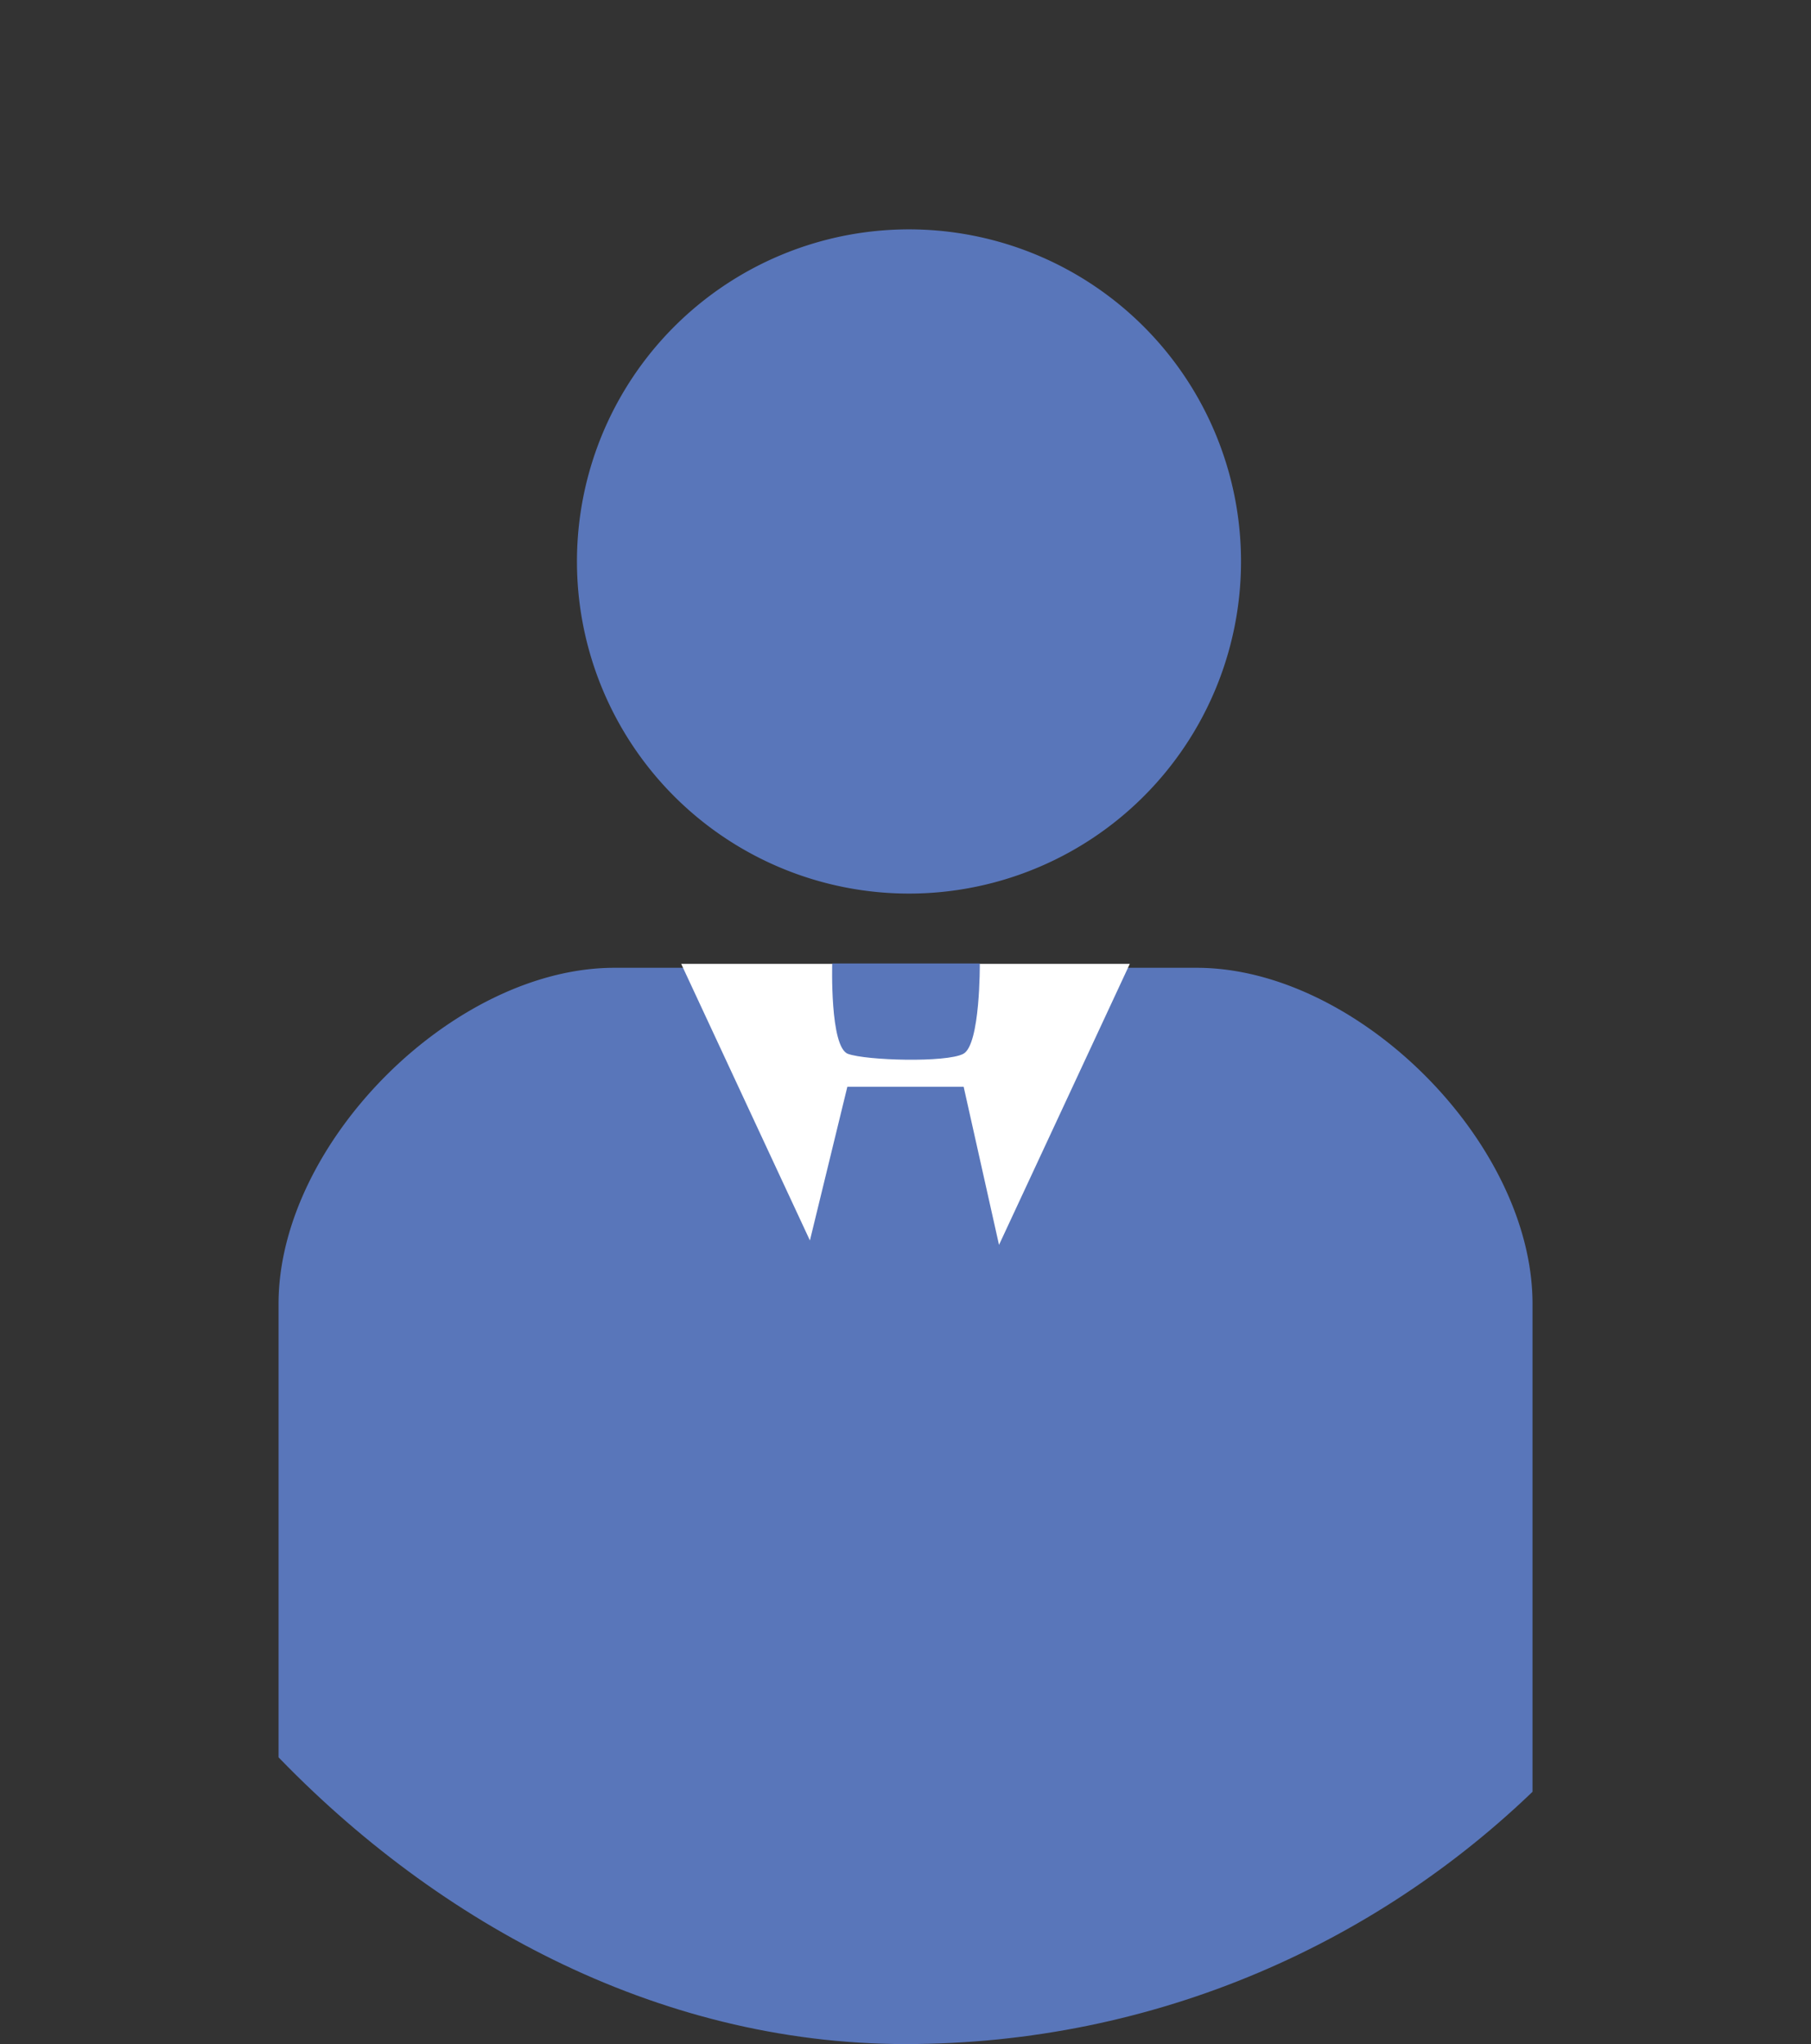
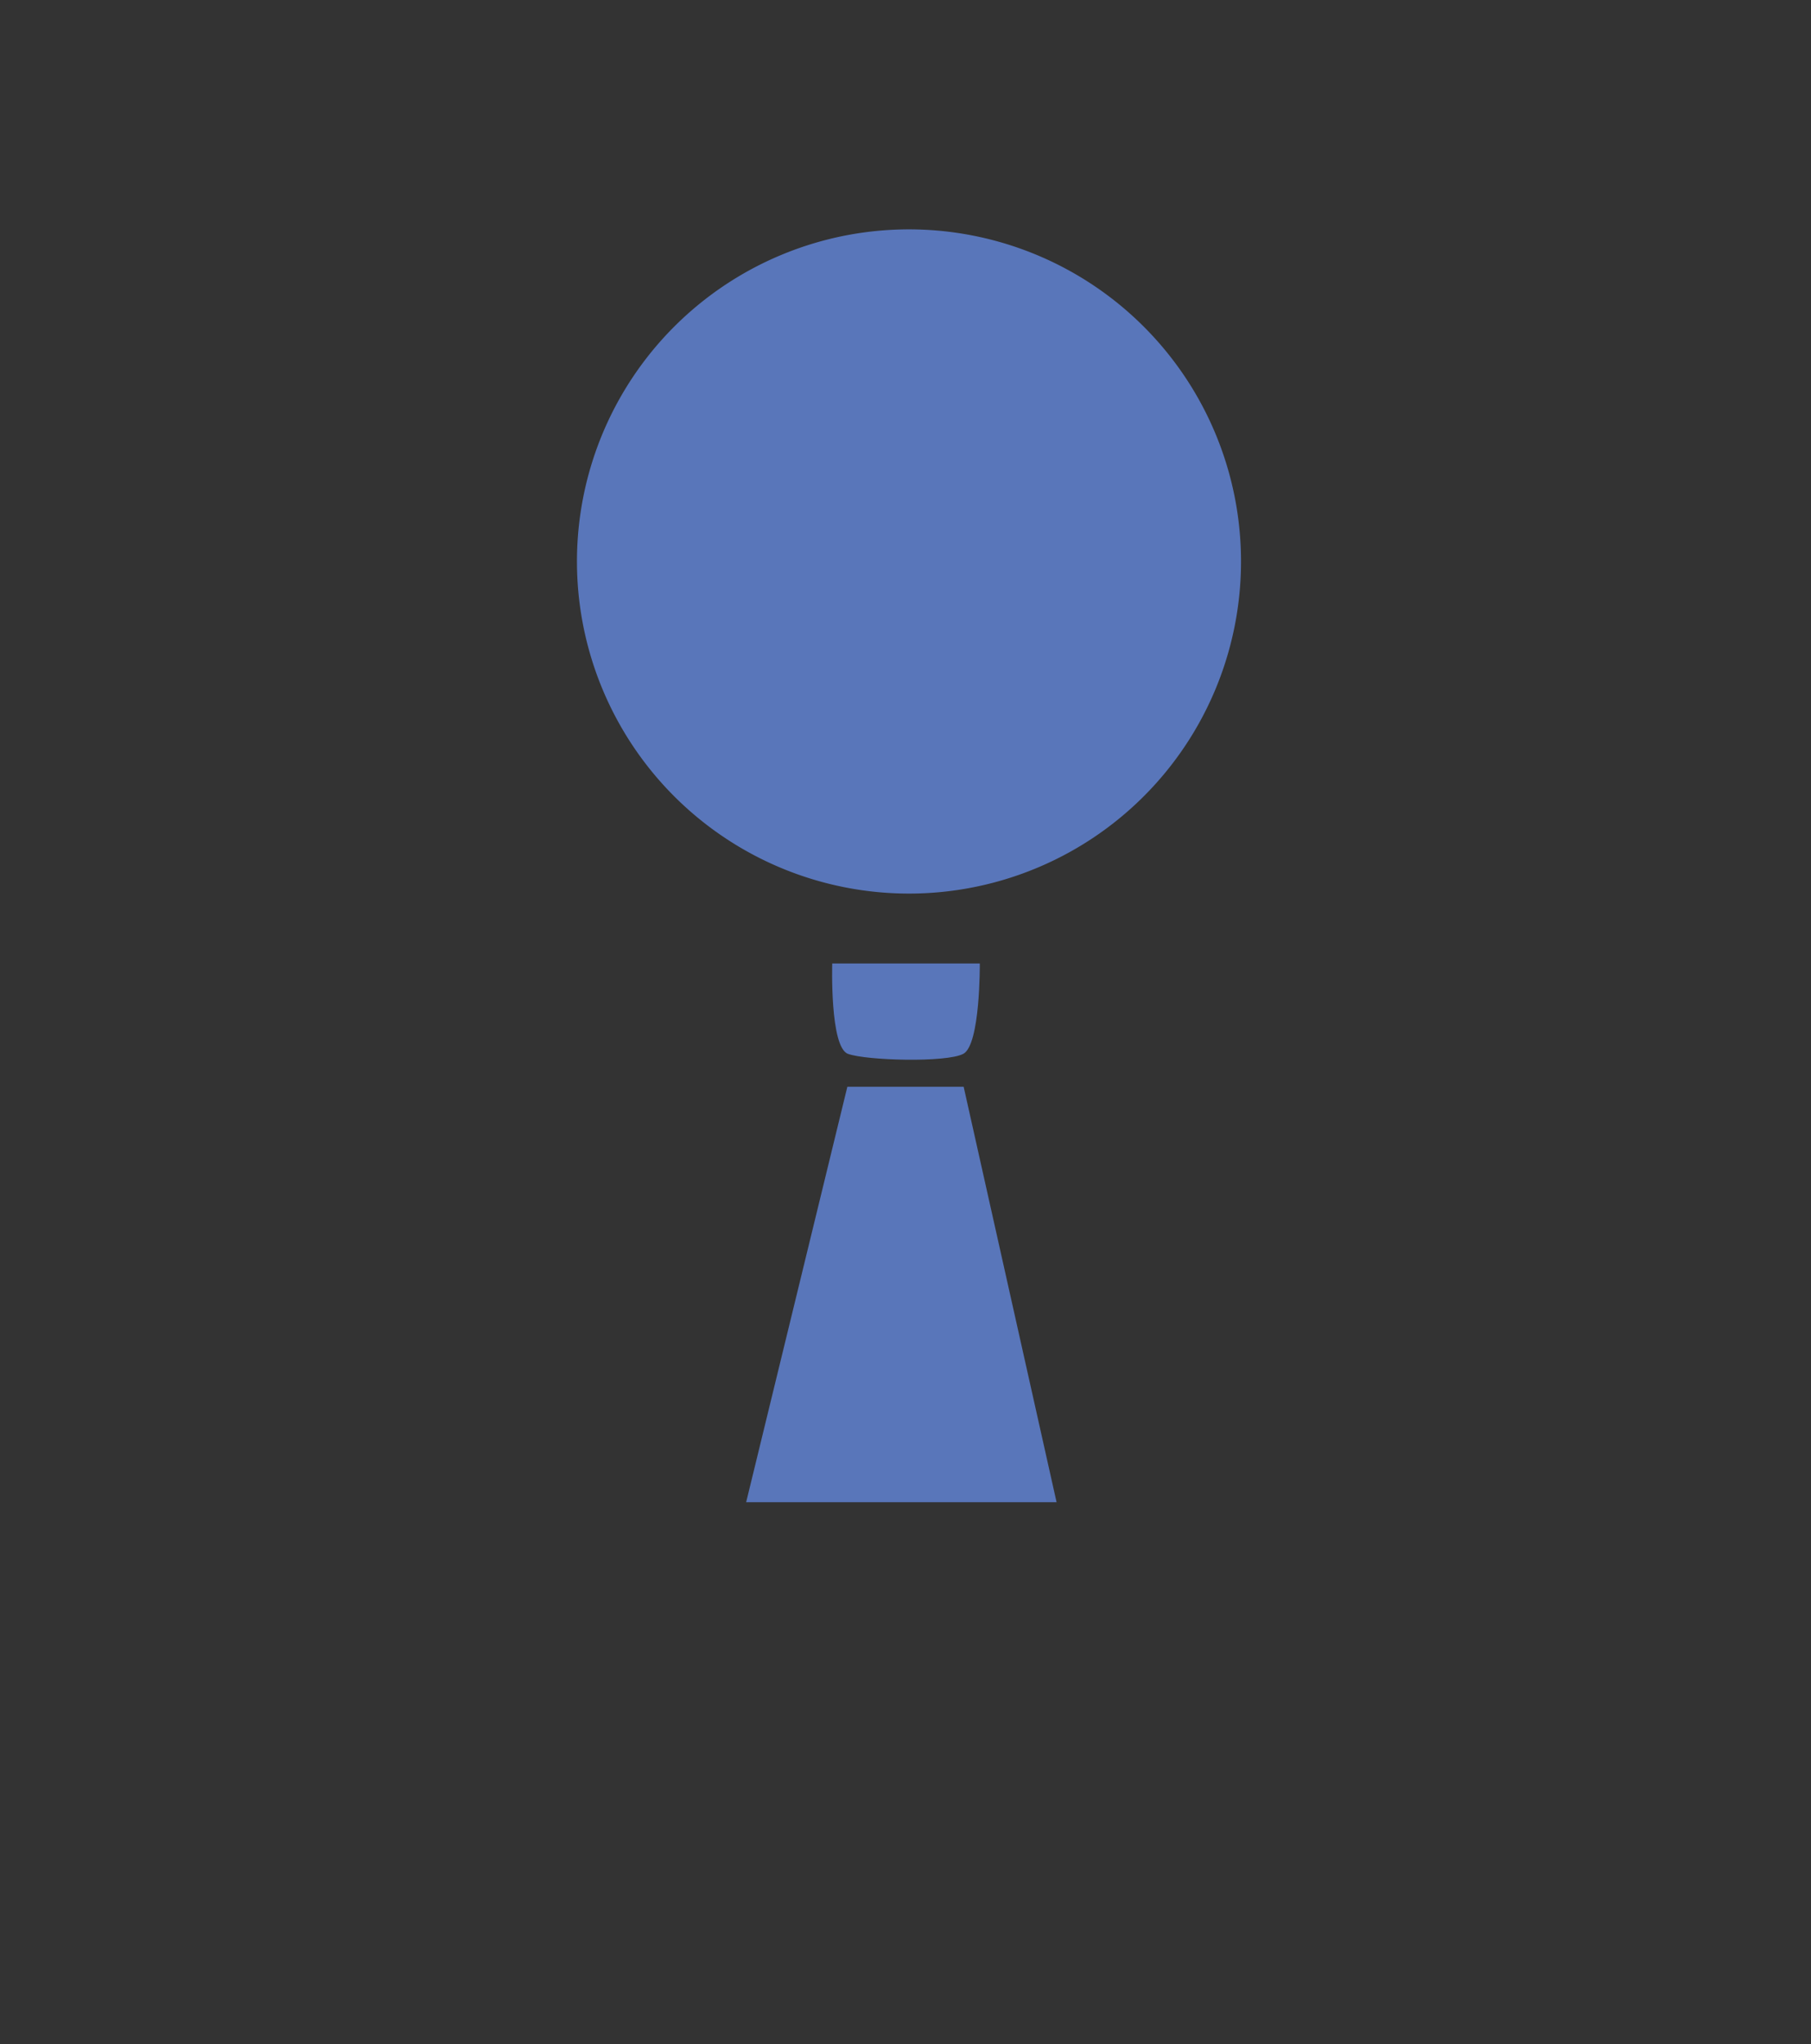
<svg xmlns="http://www.w3.org/2000/svg" width="109" height="123" viewBox="0 0 109 123">
  <rect x="0" y="0" width="109" height="123" fill="#333333" stroke="none" />
  <defs>
    <clipPath id="clip-path">
      <rect id="長方形_4970" data-name="長方形 4970" width="109" height="123" rx="54.5" transform="translate(142.372 3269)" fill="#fff" stroke="#707070" stroke-width="1" />
    </clipPath>
  </defs>
  <g id="ico_05" transform="translate(-142.372 -3269)" clip-path="url(#clip-path)">
    <g id="シンプルな人のピクトグラム" transform="translate(-5.806 3277.803)">
      <path id="パス_45229" data-name="パス 45229" d="M228.26 39.967a19.984 19.984 0 10-19.986-19.981 19.983 19.983 0 0019.986 19.981z" transform="translate(-25.37 5)" fill="#5976ba" />
-       <path id="パス_45230" data-name="パス 45230" d="M220.2 119.275h-35.04c-9.683 0-20.217 10.534-20.217 20.221v67.166a8.765 8.765 0 008.764 8.768h6.119l3.332 57.282a9.331 9.331 0 009.332 9.328h20.381a9.331 9.331 0 009.332-9.328l3.332-57.282h6.119a8.765 8.765 0 008.763-8.768V139.5c.004-9.691-10.531-20.225-20.217-20.225z" transform="translate(0 -69.842)" fill="#5976ba" />
-       <path id="多角形_4" data-name="多角形 4" d="M13.5 0L27 29H0z" transform="rotate(180 108.089 39.099)" fill="#fff" />
      <path id="パス_45231" data-name="パス 45231" d="M-.91-.023h8.882s.039 4.9-.995 5.438-5.836.4-6.938 0S-.91-.023-.91-.023z" transform="translate(199.178 49.197)" fill="#5976ba" />
      <path id="パス_45232" data-name="パス 45232" d="M0 0h7l5.593 25H-6.091z" transform="translate(199.178 56.592)" fill="#5976ba" />
    </g>
  </g>
</svg>